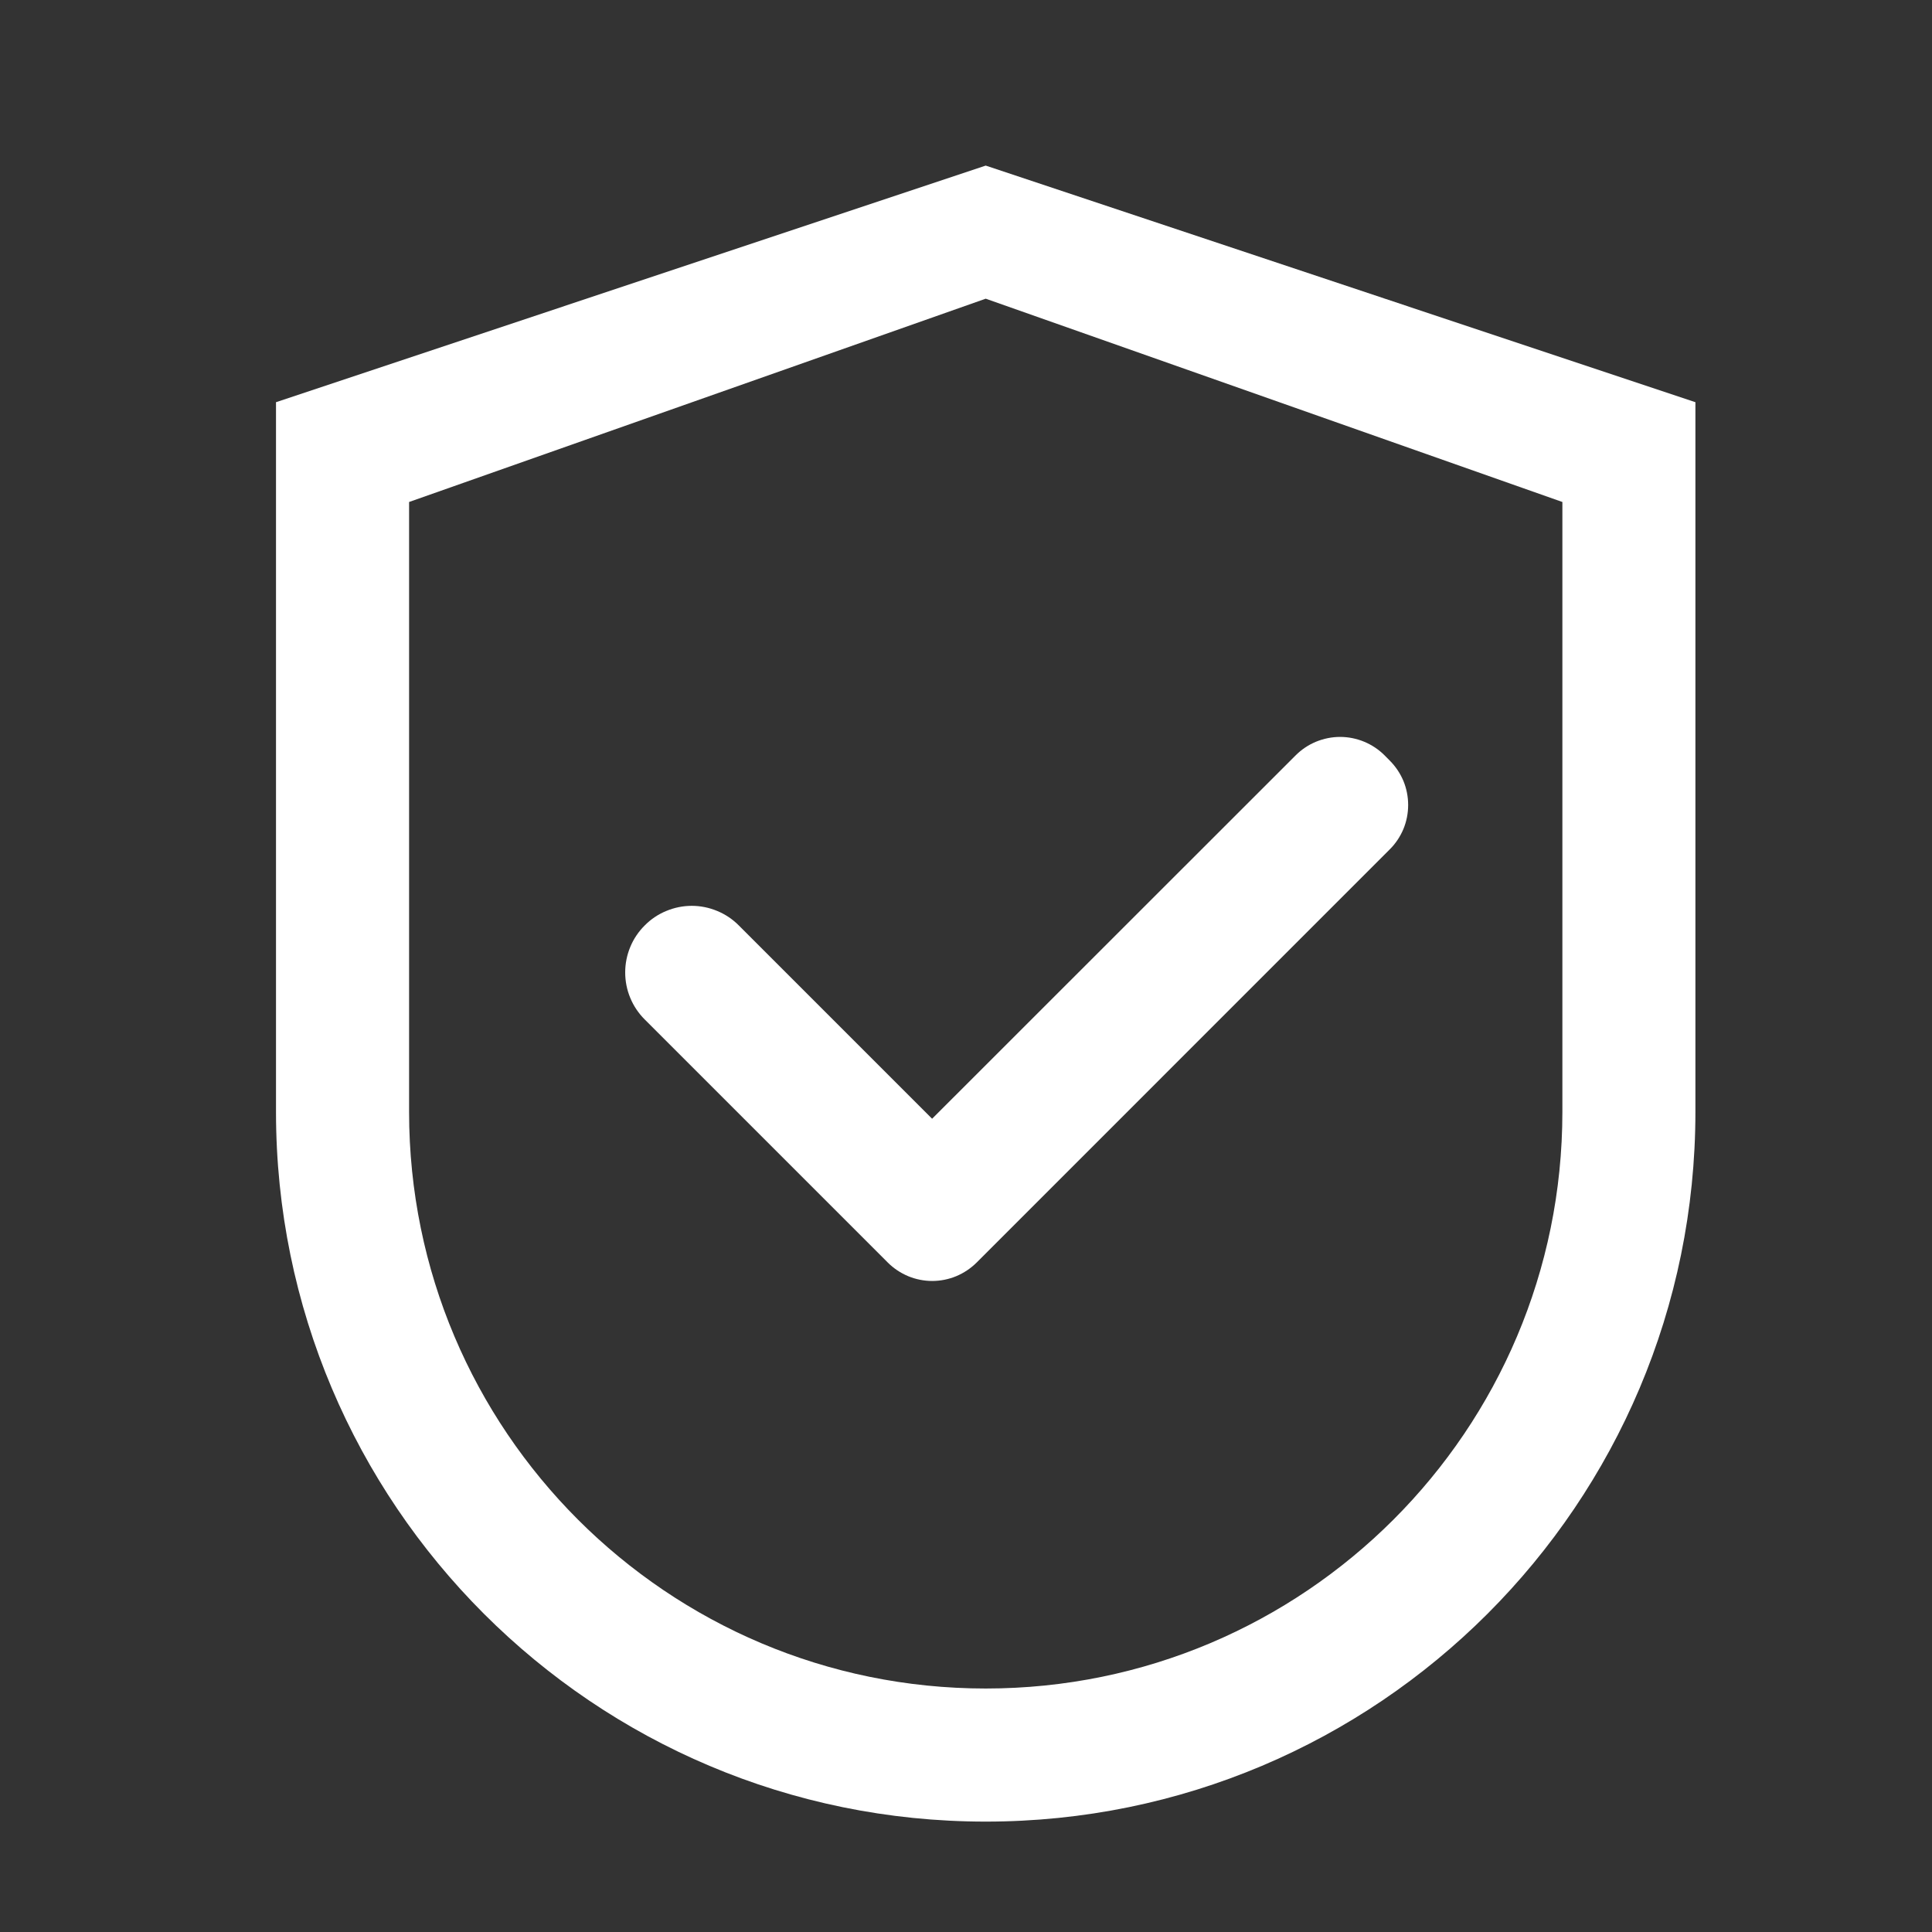
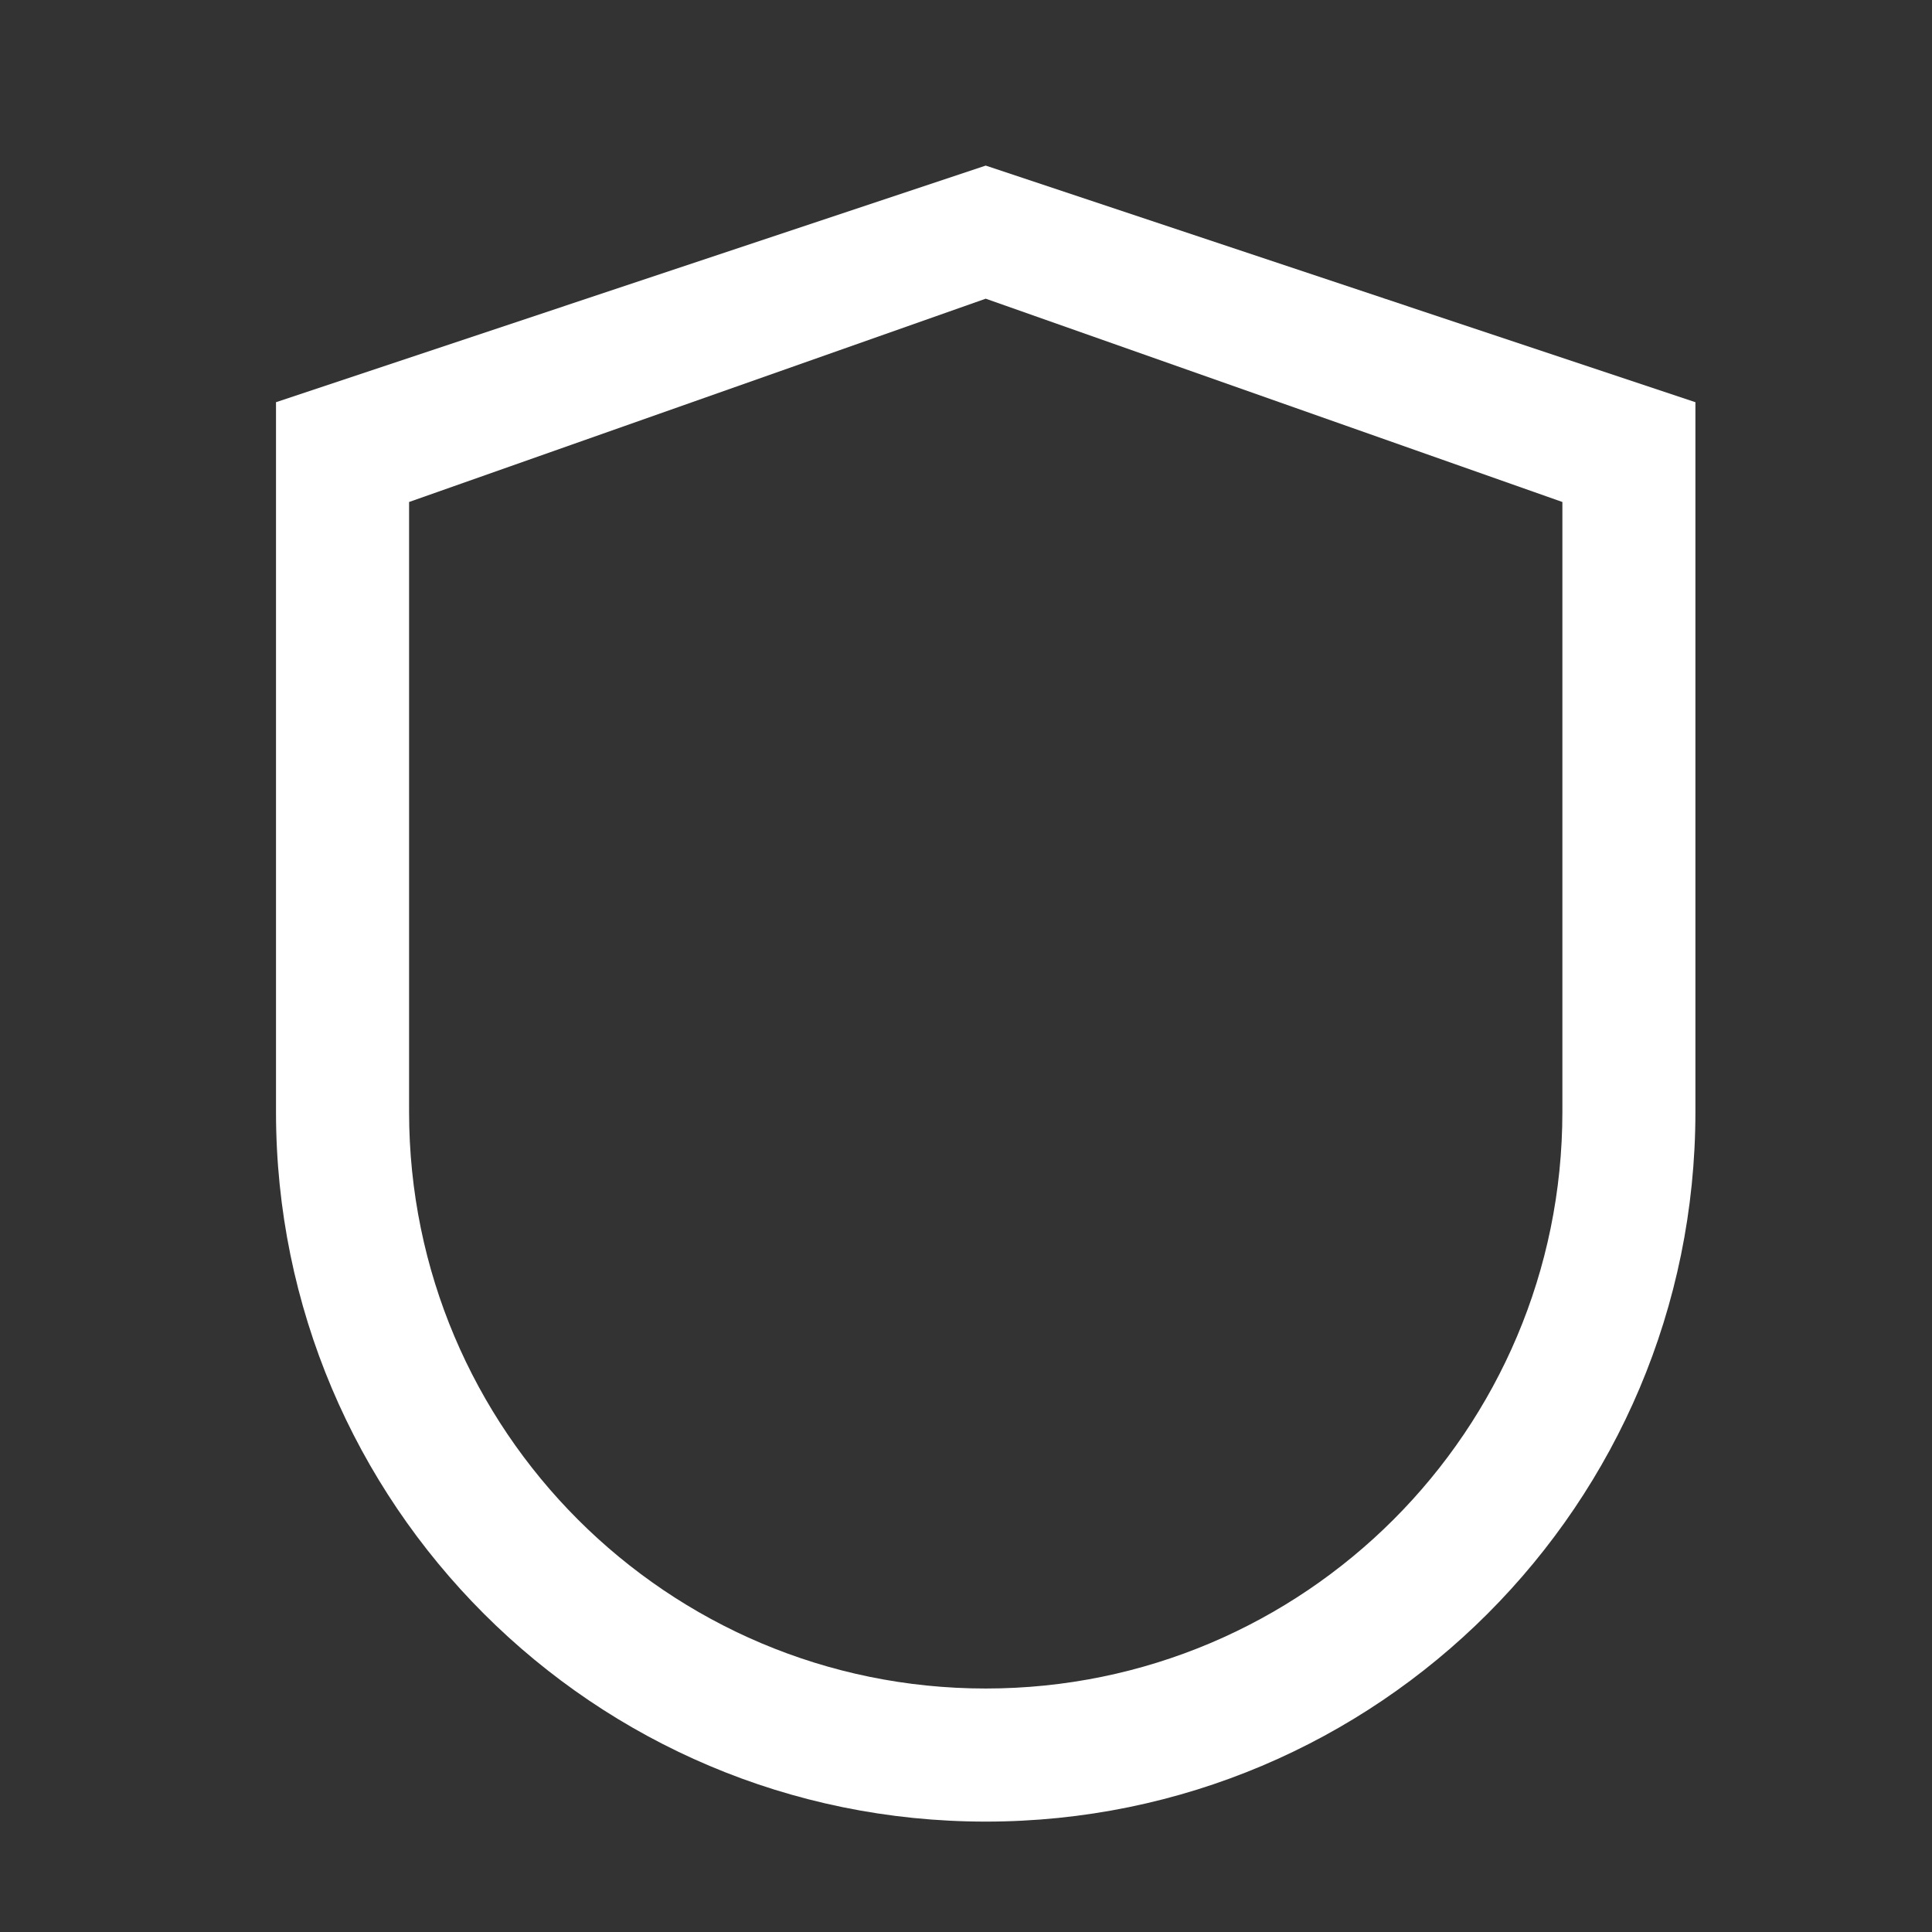
<svg xmlns="http://www.w3.org/2000/svg" width="35" height="35" viewBox="0 0 35 35" fill="none">
  <rect x="0" y="0" width="35" height="35" fill="#333333" stroke="none" />
-   <path d="M12.993 16.503C13.139 16.563 13.272 16.652 13.384 16.765L16.886 20.267L23.472 13.684C23.578 13.578 23.703 13.494 23.841 13.437C23.98 13.38 24.128 13.35 24.277 13.35C24.427 13.35 24.575 13.38 24.713 13.437C24.851 13.494 24.977 13.578 25.083 13.684L25.176 13.778C25.282 13.884 25.366 14.009 25.424 14.147C25.481 14.285 25.51 14.434 25.51 14.583C25.51 14.733 25.481 14.881 25.424 15.019C25.366 15.157 25.282 15.283 25.176 15.388L17.693 22.872C17.587 22.977 17.462 23.061 17.324 23.119C17.186 23.176 17.037 23.206 16.888 23.206C16.738 23.206 16.59 23.176 16.452 23.119C16.314 23.061 16.188 22.977 16.083 22.872L11.68 18.469C11.568 18.357 11.478 18.224 11.418 18.078C11.357 17.932 11.326 17.775 11.326 17.617C11.326 17.458 11.357 17.302 11.418 17.155C11.478 17.009 11.568 16.876 11.68 16.765C11.791 16.652 11.924 16.563 12.07 16.503C12.217 16.442 12.373 16.41 12.532 16.41C12.69 16.41 12.847 16.442 12.993 16.503Z" fill="white" />
  <path fill-rule="evenodd" clip-rule="evenodd" d="M5 7.286L17.857 3L30.714 7.286V20.143C30.714 27.244 24.959 33 17.857 33C10.756 33 5 27.244 5 20.143V7.286ZM17.857 30.589C23.626 30.589 28.304 25.912 28.304 20.143V9.094L17.857 5.411L7.411 9.094V20.143C7.411 25.912 12.088 30.589 17.857 30.589Z" fill="white" />
</svg>